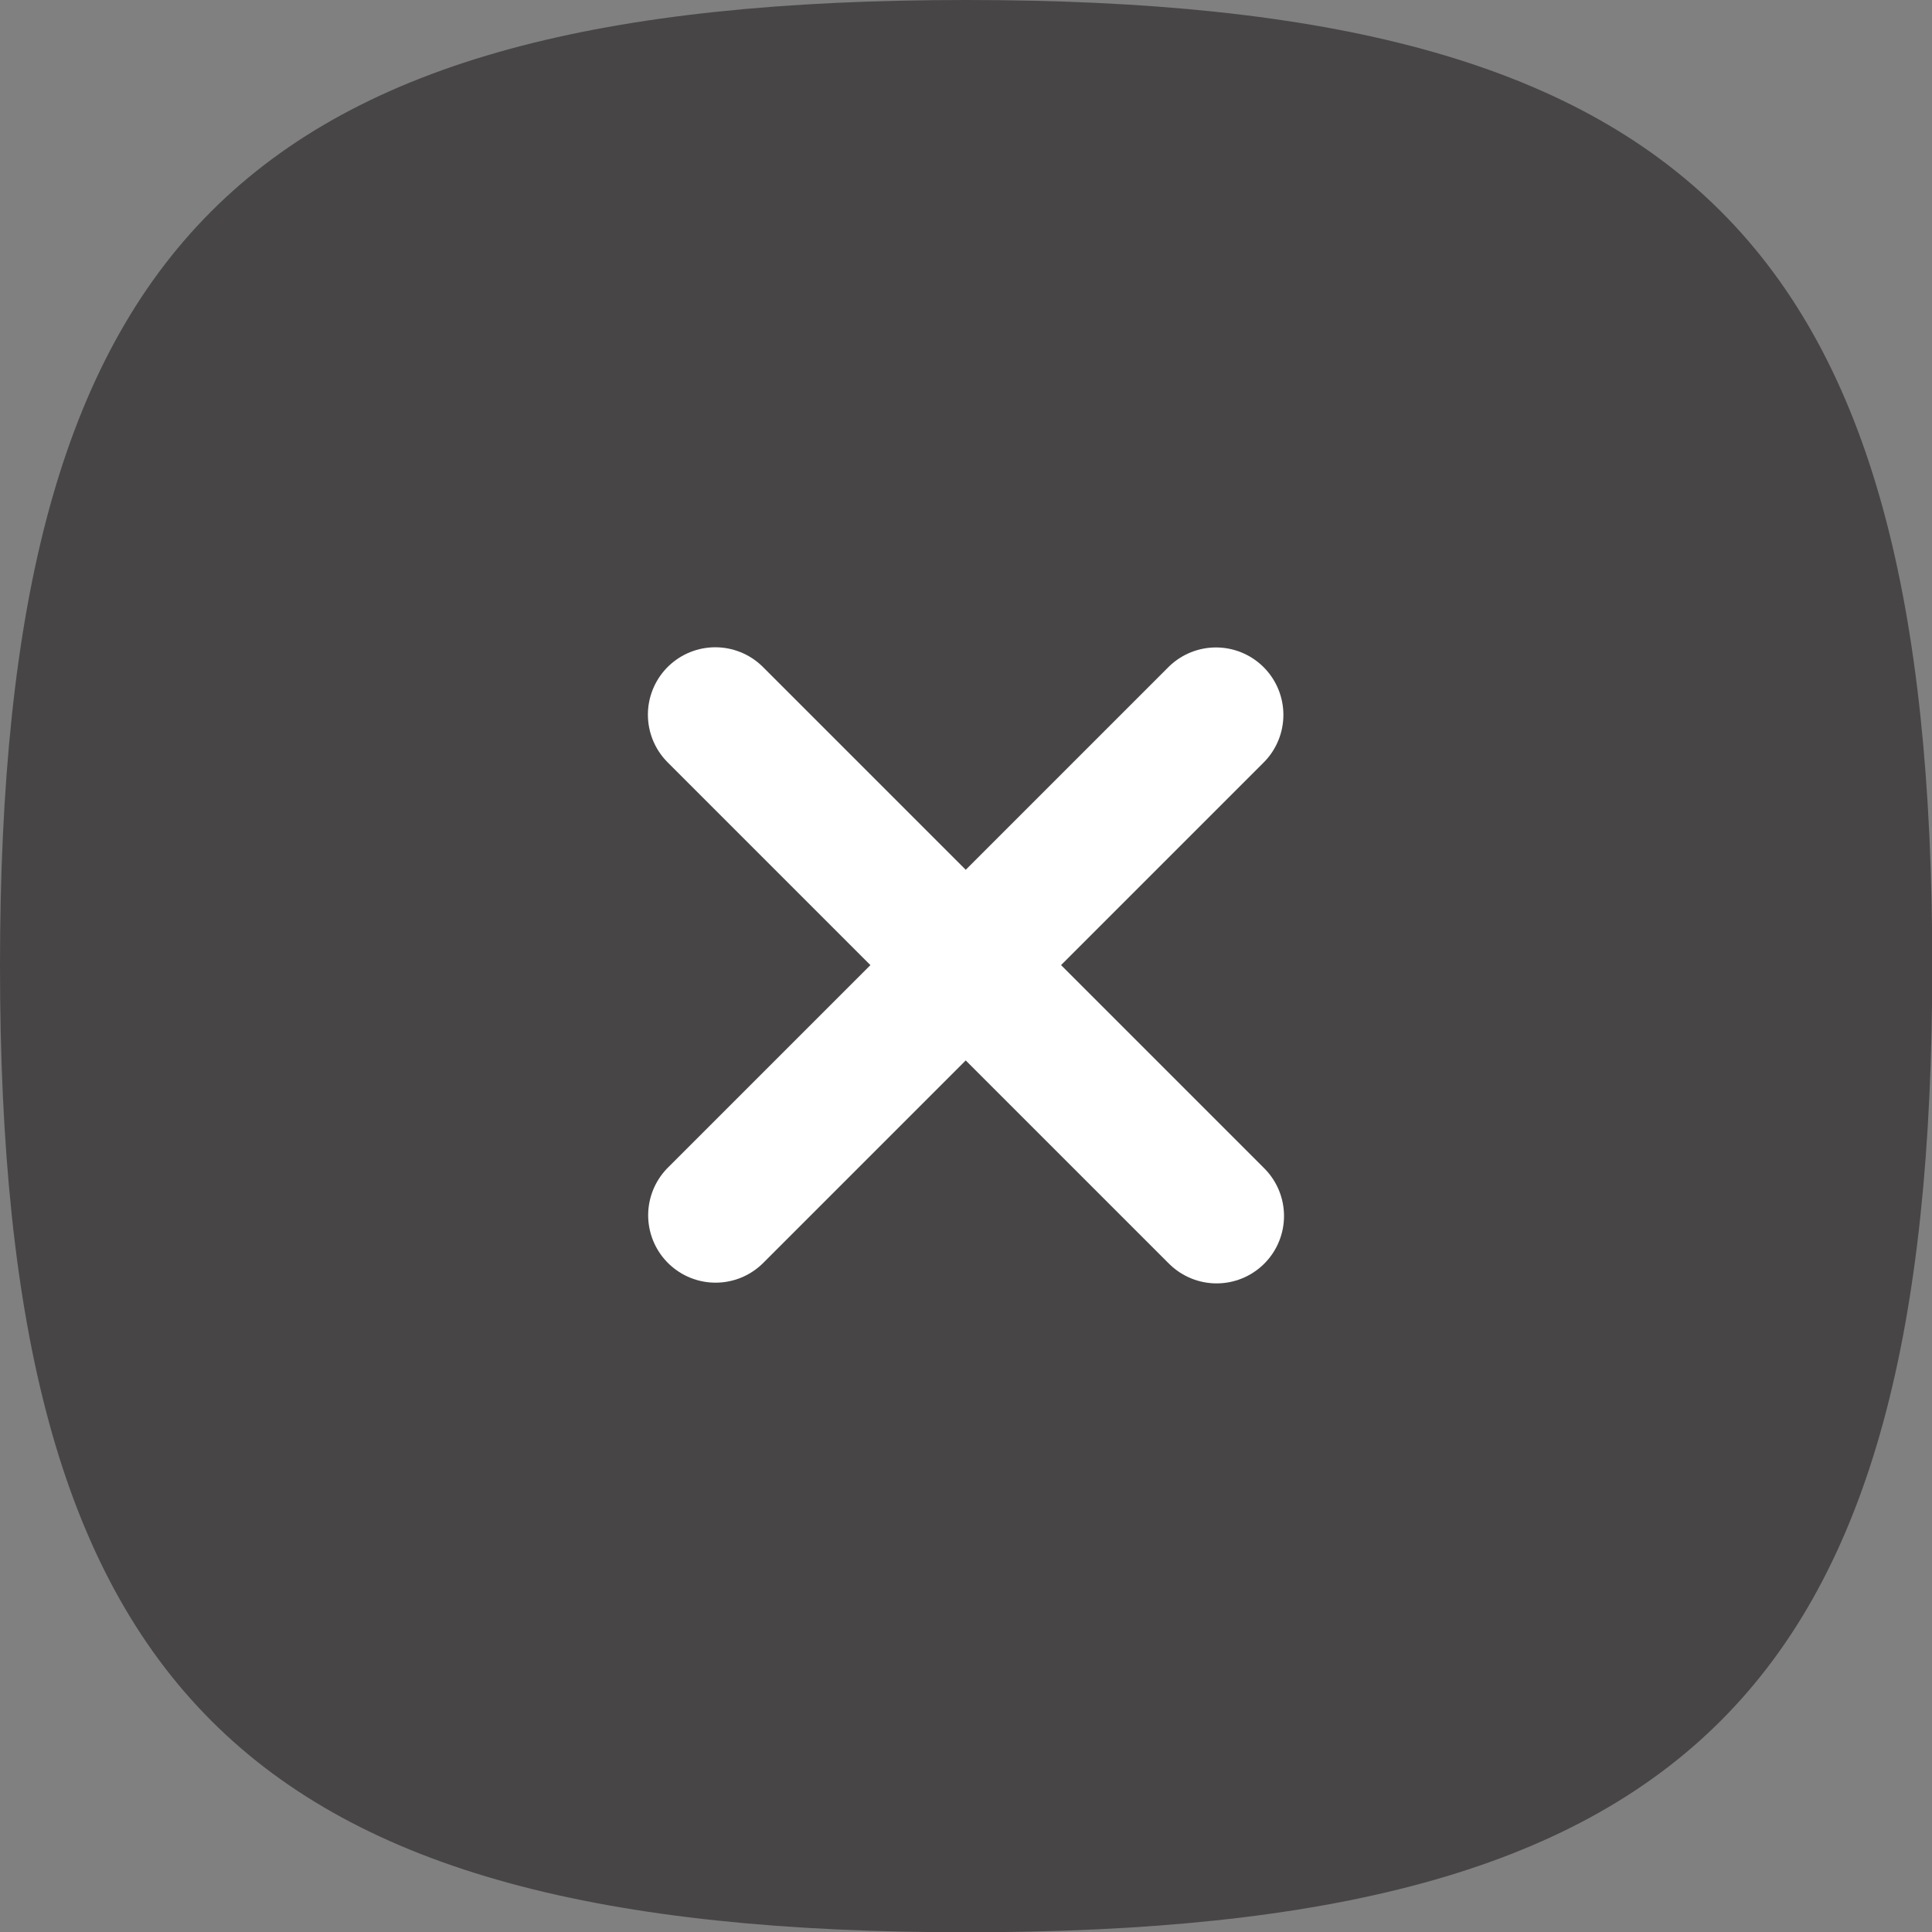
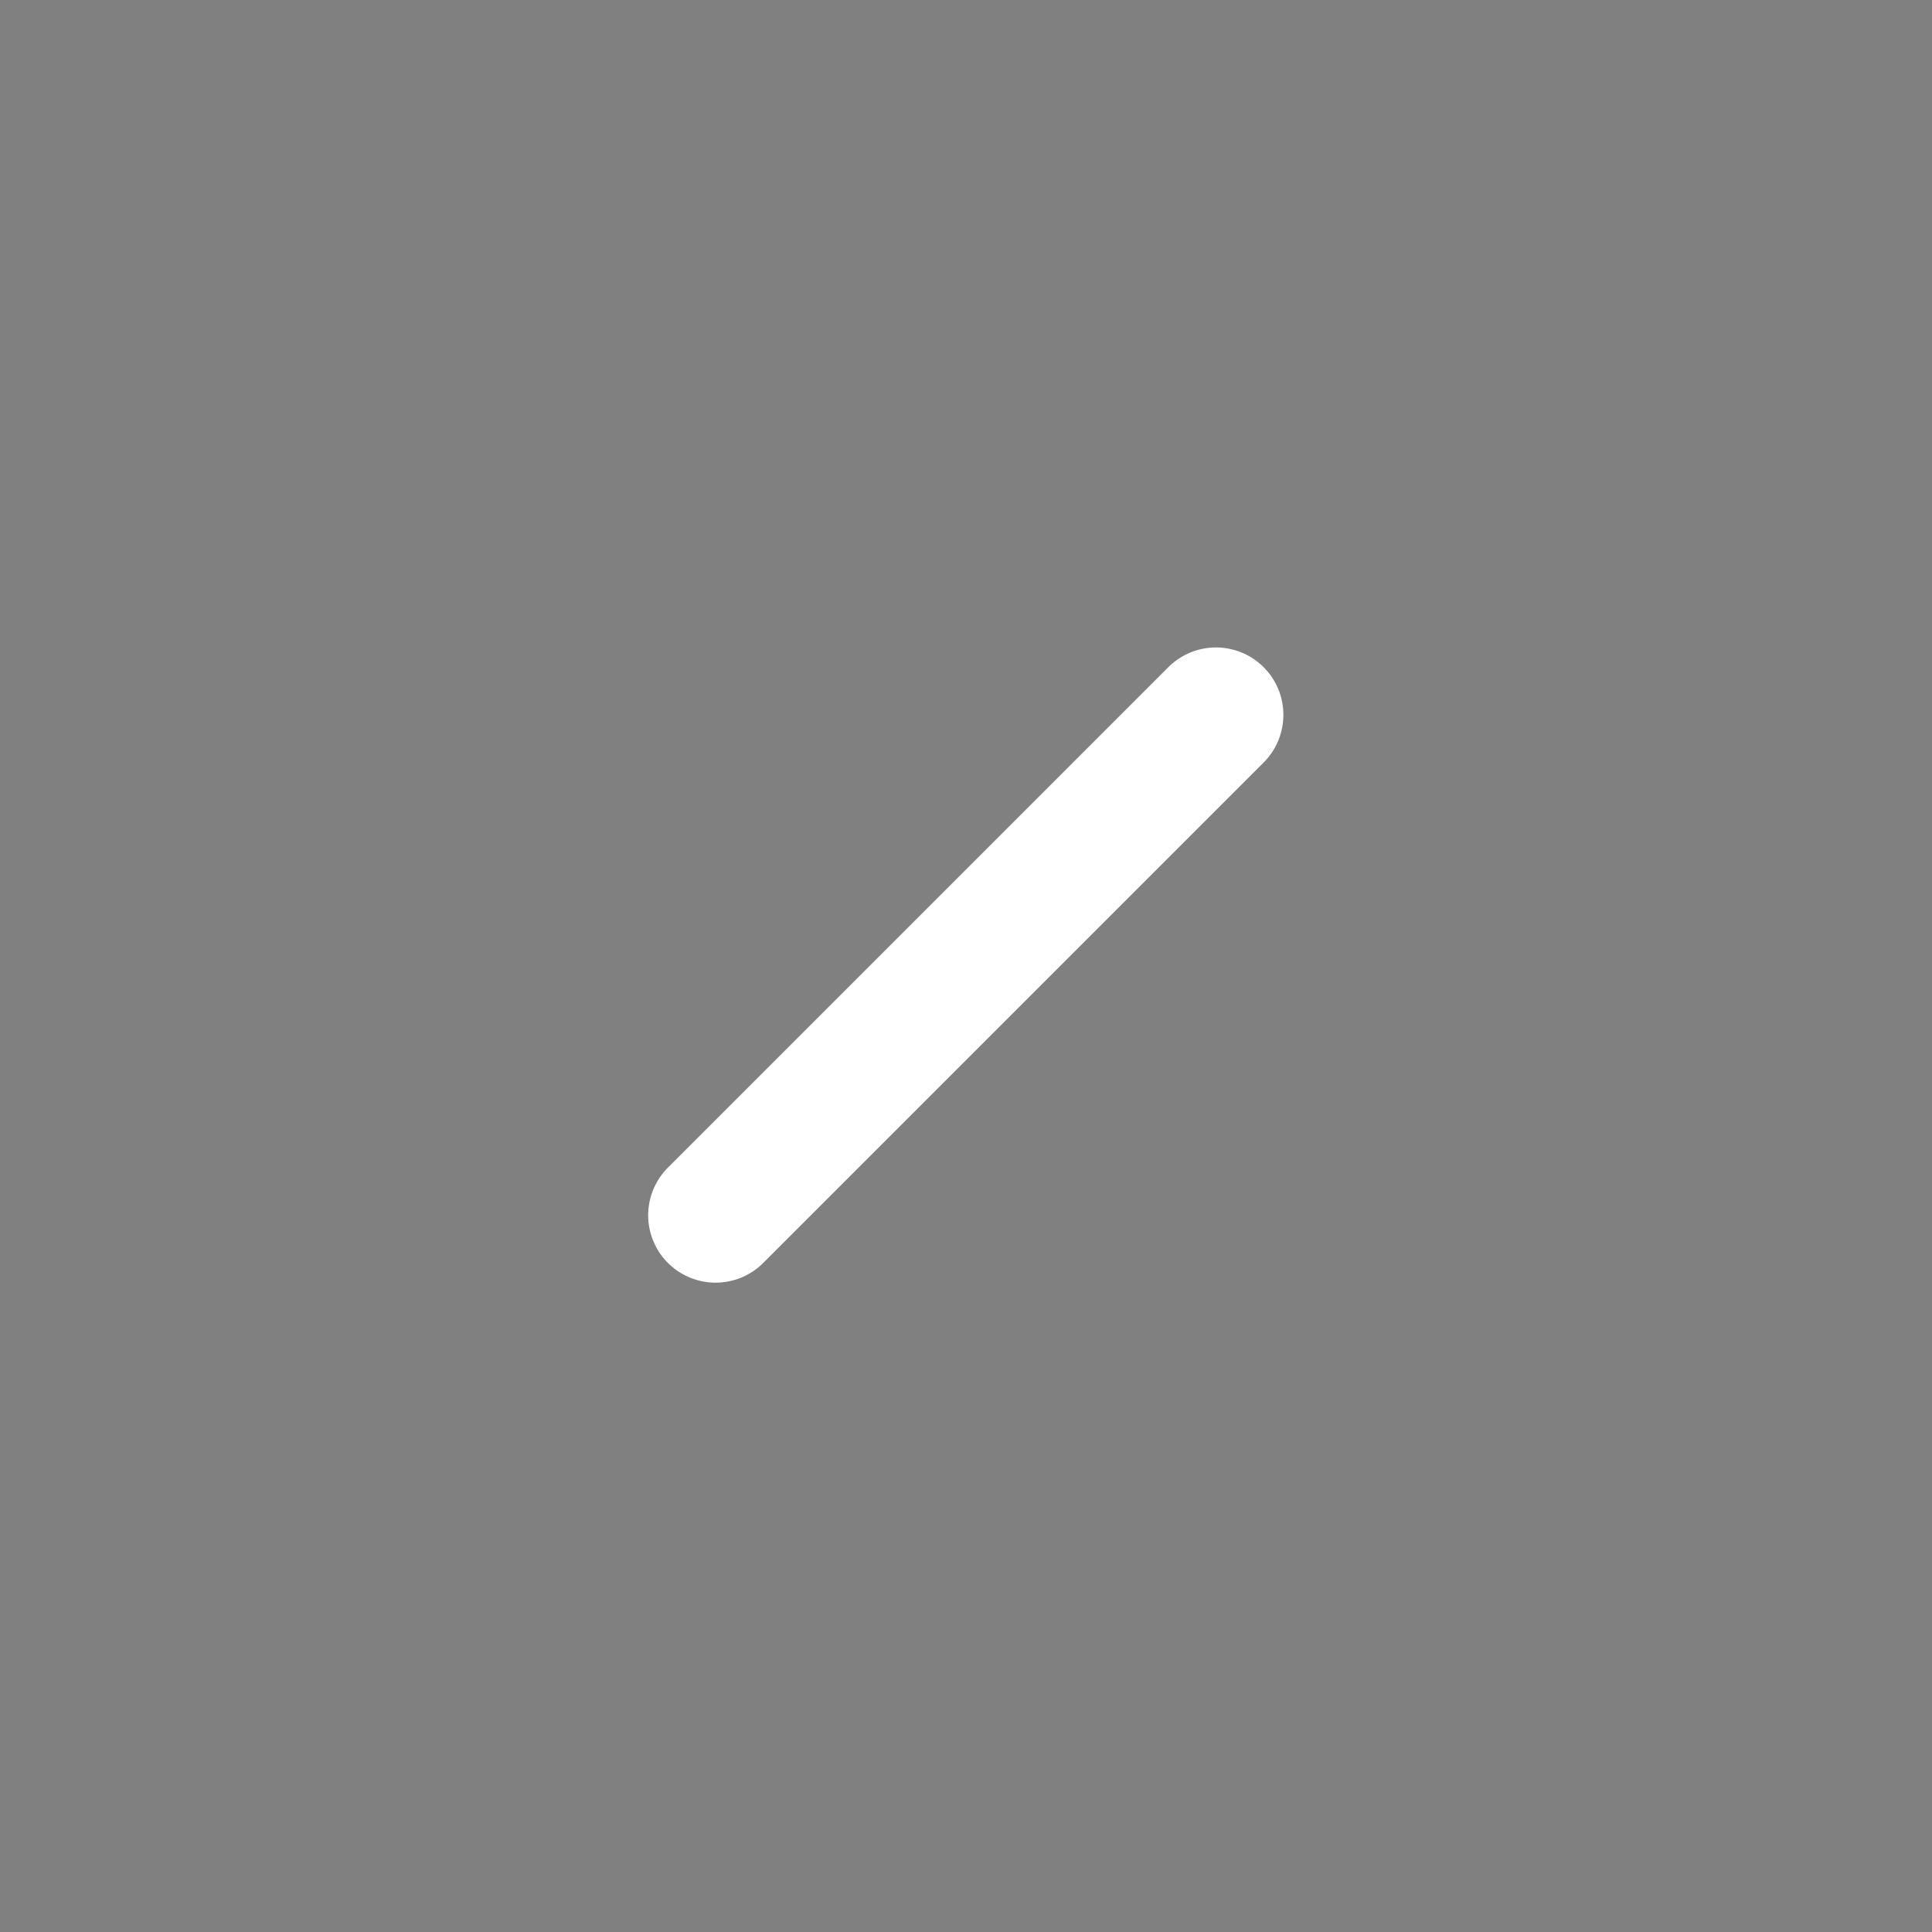
<svg xmlns="http://www.w3.org/2000/svg" width="21.497" height="21.497" viewBox="0 0 21.497 21.497">
  <rect x="0" y="0" width="21.497" height="21.497" fill="#808080" stroke="none" />
  <defs>
    <style>
            .cls-2{fill:none;stroke:#fff;stroke-linecap:round;stroke-linejoin:round;stroke-miterlimit:10;stroke-width:1.5px}
        </style>
  </defs>
  <g id="Group_1370" transform="translate(-74.75 -108)">
    <g id="Iconly_Curved_Close_Square" transform="translate(74.75 108)">
      <g id="Close_Square" transform="translate(0 0)">
-         <path id="Stroke_3" fill="#474546" d="M0 10.748C0 18.809 2.688 21.5 10.748 21.5S21.5 18.809 21.5 10.748 18.809 0 10.748 0 0 2.688 0 10.748z" />
-       </g>
+         </g>
    </g>
    <path id="Stroke_1" d="M5.568 0L0 5.568" class="cls-2" transform="translate(82.712 115.954)" />
-     <path id="Stroke_2" d="M5.578 5.578L0 0" class="cls-2" transform="translate(82.709 115.952)" />
  </g>
</svg>